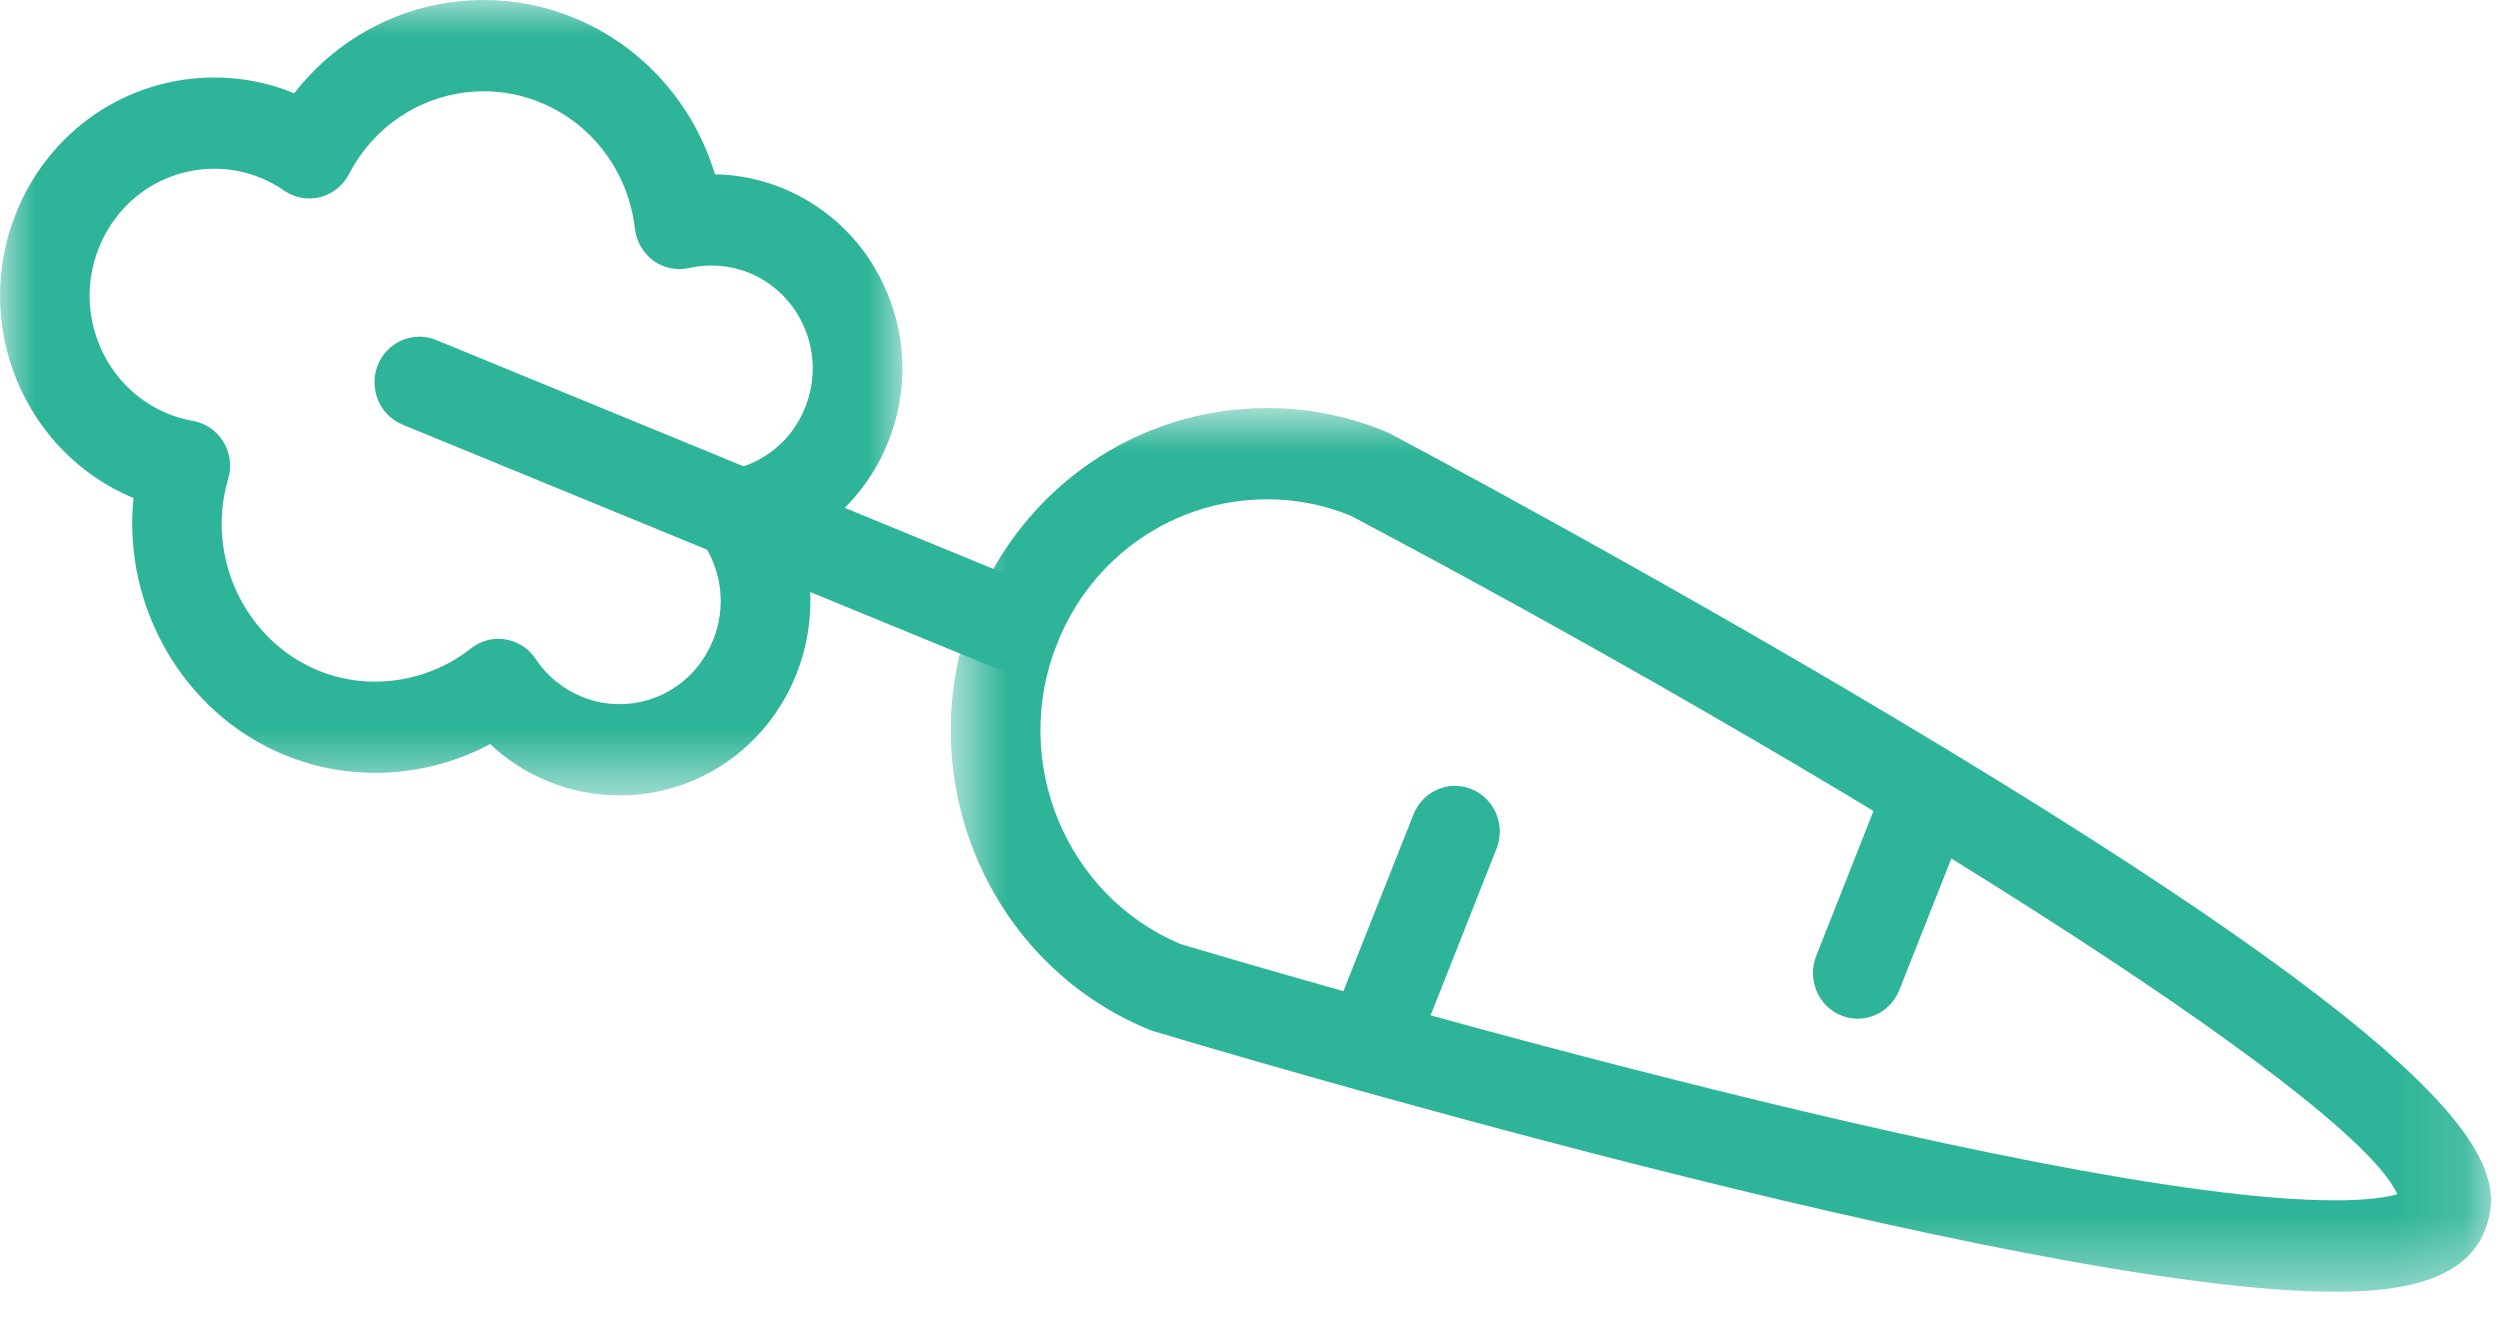
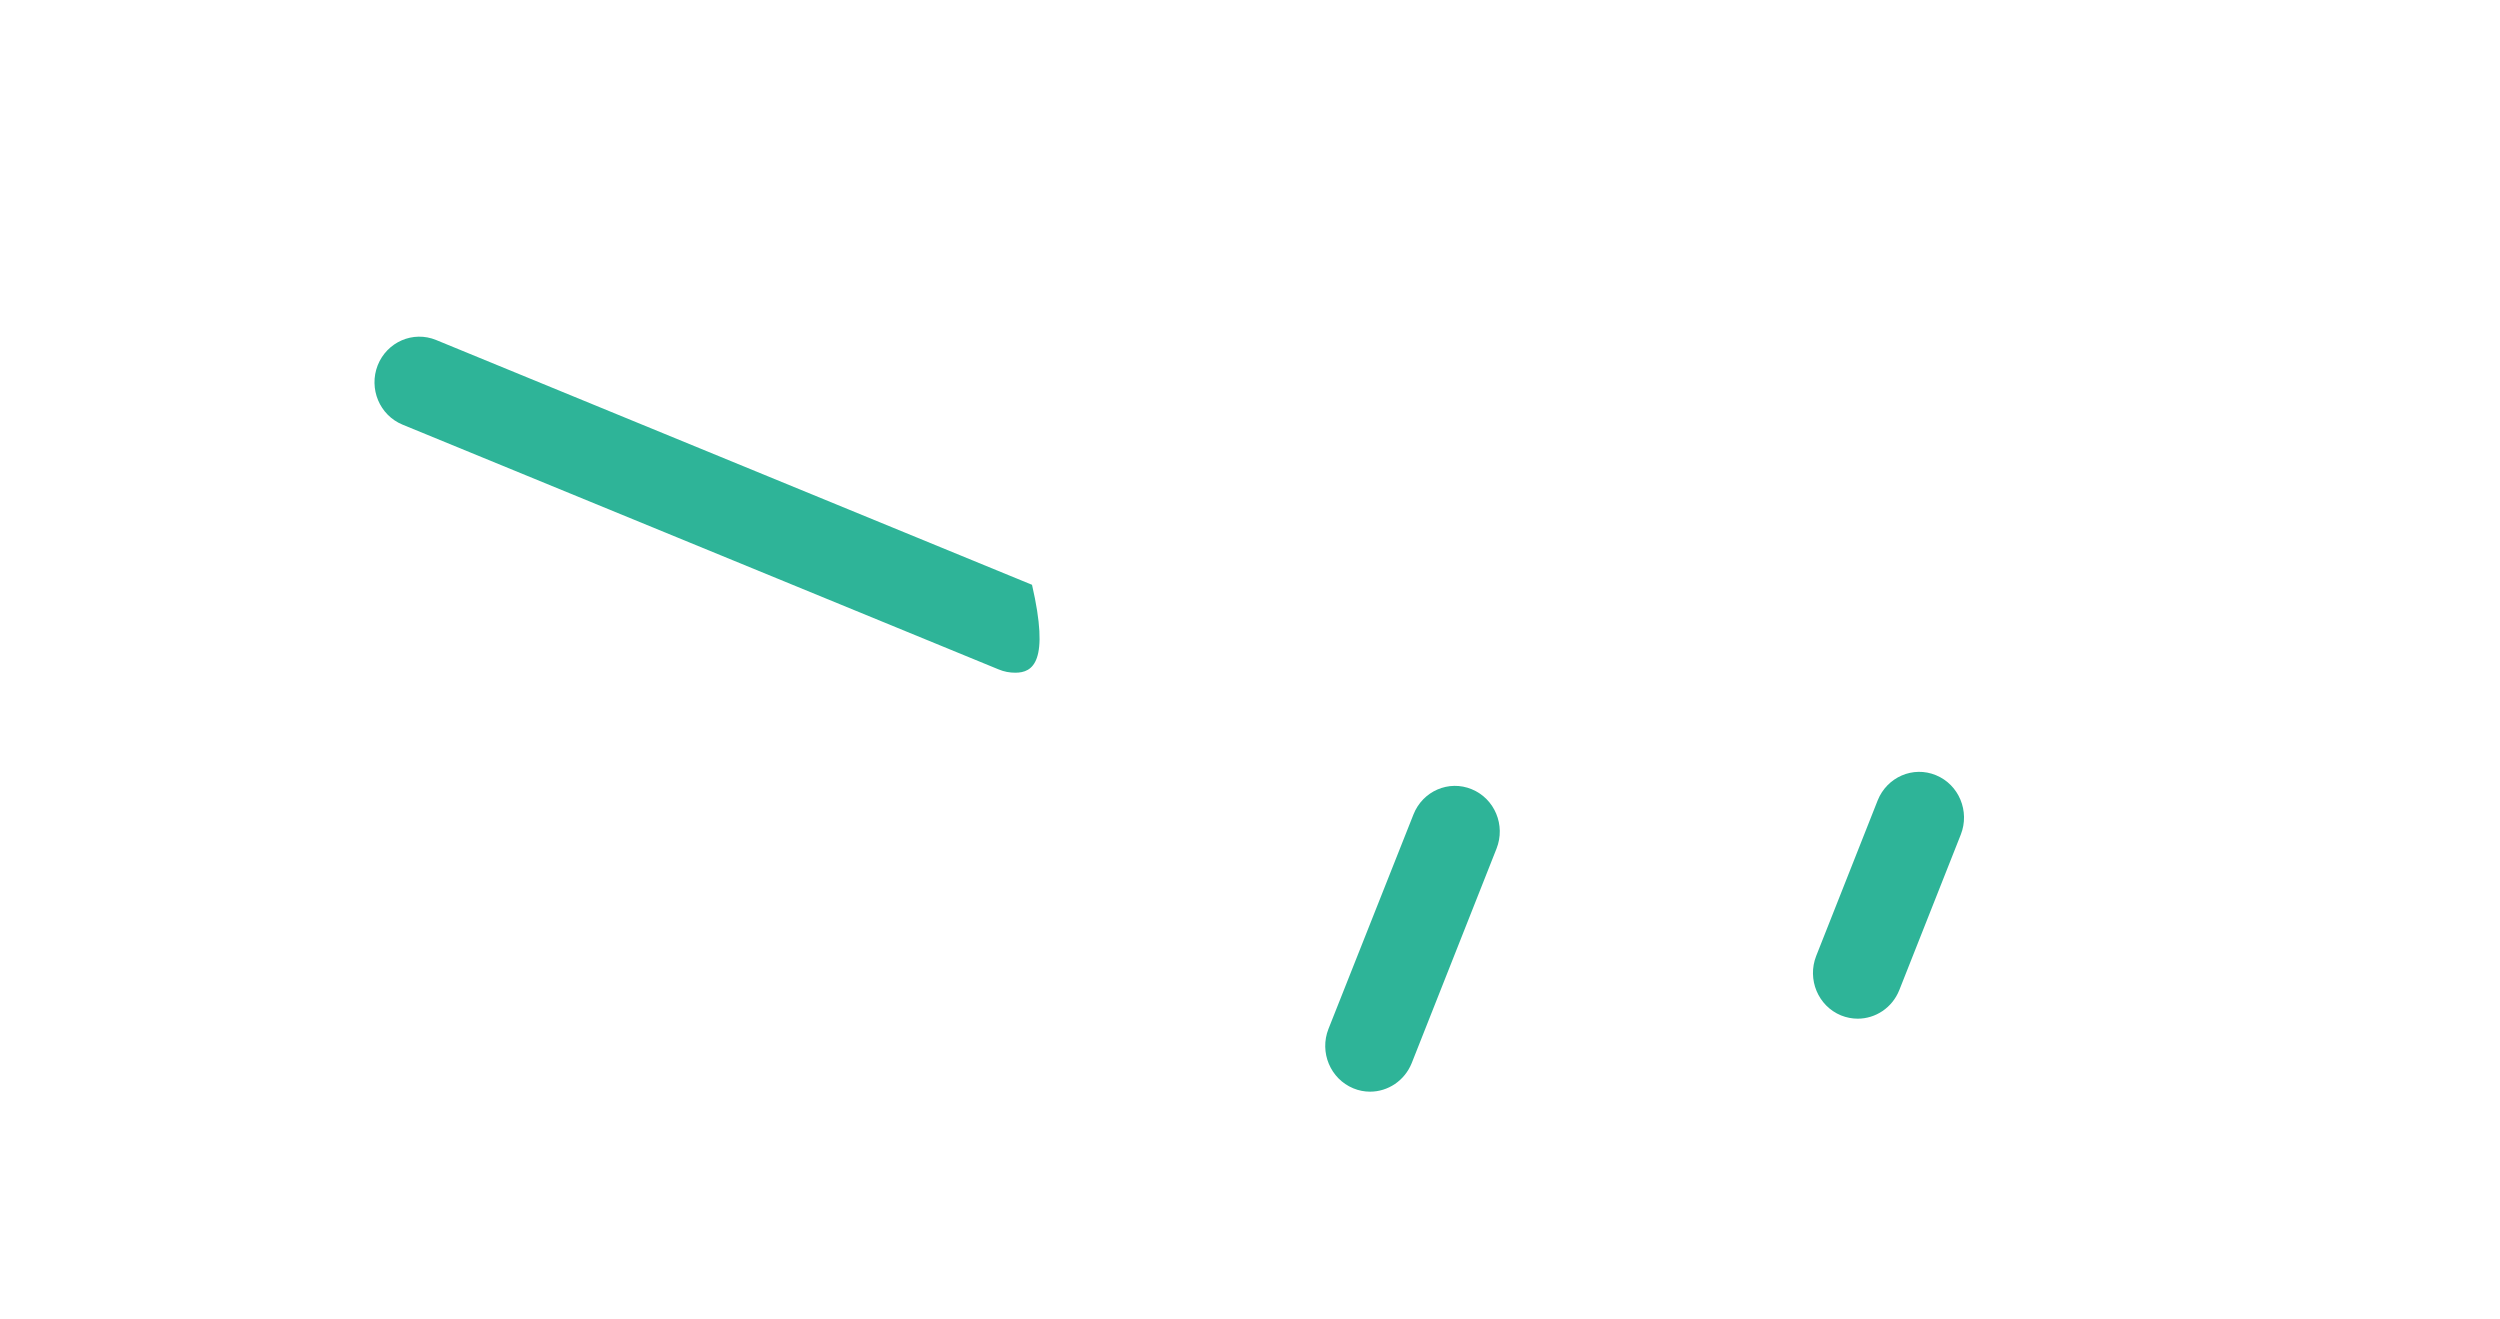
<svg xmlns="http://www.w3.org/2000/svg" width="36" height="19" viewBox="0 0 36 19" fill="none">
  <g clip-path="url(#clip0_31_4578)">
    <mask id="mask0_31_4578" style="mask-type:luminance" maskUnits="userSpaceOnUse" x="0" y="0" width="13" height="12">
      <path d="M0 0H12.995V11.454H0V0Z" fill="white" />
    </mask>
    <g mask="url(#mask0_31_4578)">
-       <path fill-rule="evenodd" clip-rule="evenodd" d="M7.178 9.199C7.212 9.199 7.246 9.202 7.28 9.208C7.455 9.236 7.613 9.337 7.713 9.488C7.874 9.733 8.105 9.921 8.375 10.031C8.55 10.104 8.734 10.14 8.919 10.14C9.518 10.14 10.048 9.776 10.272 9.209C10.459 8.739 10.397 8.21 10.106 7.794C9.98 7.611 9.951 7.375 10.034 7.167C10.116 6.959 10.296 6.809 10.512 6.767C11.005 6.672 11.411 6.334 11.596 5.864C11.742 5.495 11.739 5.091 11.587 4.726C11.434 4.361 11.151 4.079 10.79 3.93C10.516 3.818 10.214 3.795 9.925 3.858C9.747 3.9 9.56 3.863 9.41 3.755C9.263 3.646 9.165 3.479 9.143 3.295C9.05 2.479 8.531 1.783 7.785 1.477C7.525 1.369 7.249 1.315 6.969 1.315C6.15 1.315 5.406 1.772 5.026 2.507C4.94 2.673 4.788 2.793 4.611 2.839C4.433 2.884 4.244 2.85 4.092 2.745C3.985 2.671 3.872 2.61 3.758 2.562C3.542 2.474 3.319 2.43 3.089 2.43C2.351 2.43 1.696 2.879 1.421 3.576C1.05 4.511 1.496 5.579 2.414 5.956C2.528 6.003 2.652 6.039 2.781 6.062C2.963 6.094 3.121 6.204 3.218 6.364C3.315 6.525 3.34 6.72 3.285 6.899C2.956 8.011 3.525 9.221 4.582 9.655C5.31 9.955 6.164 9.826 6.782 9.337C6.896 9.247 7.035 9.199 7.178 9.199ZM8.919 11.454C8.568 11.454 8.222 11.386 7.893 11.252C7.581 11.123 7.299 10.943 7.058 10.714C6.154 11.2 5.054 11.267 4.101 10.873C2.635 10.271 1.763 8.727 1.922 7.172C0.351 6.518 -0.412 4.688 0.225 3.084C0.698 1.888 1.822 1.116 3.089 1.116C3.483 1.116 3.868 1.192 4.237 1.343C4.889 0.502 5.889 -0 6.969 -0C7.414 -0 7.852 0.087 8.268 0.258C9.251 0.662 9.99 1.495 10.295 2.51C10.63 2.515 10.959 2.584 11.272 2.711C11.953 2.991 12.487 3.524 12.774 4.213C13.062 4.9 13.068 5.66 12.794 6.354C12.547 6.977 12.098 7.477 11.531 7.781C11.733 8.401 11.716 9.079 11.47 9.702C11.048 10.767 10.047 11.454 8.919 11.454Z" fill="#2EB498" />
-     </g>
-     <path fill-rule="evenodd" clip-rule="evenodd" d="M14.62 9.687C14.54 9.687 14.459 9.673 14.379 9.639L5.797 6.115C5.466 5.979 5.307 5.597 5.439 5.26C5.573 4.923 5.949 4.76 6.28 4.896L14.861 8.421C15.191 8.557 15.351 8.939 15.22 9.275C15.117 9.532 14.874 9.687 14.62 9.687Z" fill="#2EB498" />
+       </g>
+     <path fill-rule="evenodd" clip-rule="evenodd" d="M14.62 9.687C14.54 9.687 14.459 9.673 14.379 9.639L5.797 6.115C5.466 5.979 5.307 5.597 5.439 5.26C5.573 4.923 5.949 4.76 6.28 4.896L14.861 8.421C15.117 9.532 14.874 9.687 14.62 9.687Z" fill="#2EB498" />
    <path fill-rule="evenodd" clip-rule="evenodd" d="M19.729 15.72C19.649 15.72 19.567 15.705 19.488 15.672C19.158 15.536 18.997 15.153 19.13 14.816L20.354 11.728C20.487 11.391 20.863 11.228 21.193 11.365C21.524 11.501 21.683 11.884 21.55 12.22L20.329 15.308C20.226 15.564 19.985 15.72 19.729 15.72Z" fill="#2EB498" />
    <path fill-rule="evenodd" clip-rule="evenodd" d="M26.751 14.669C26.67 14.669 26.589 14.653 26.511 14.622C26.18 14.486 26.021 14.103 26.153 13.766L27.038 11.527C27.172 11.19 27.548 11.026 27.878 11.163C28.209 11.299 28.368 11.683 28.235 12.019L27.35 14.257C27.248 14.513 27.007 14.669 26.751 14.669Z" fill="#2EB498" />
    <mask id="mask1_31_4578" style="mask-type:luminance" maskUnits="userSpaceOnUse" x="13" y="5" width="23" height="14">
-       <path d="M13.691 5.876H35.871V18.6H13.691V5.876Z" fill="white" />
-     </mask>
+       </mask>
    <g mask="url(#mask1_31_4578)">
      <path fill-rule="evenodd" clip-rule="evenodd" d="M17 13.595C17.686 13.8 29.404 17.285 33.624 17.285C34.123 17.285 34.39 17.235 34.522 17.195C33.844 15.723 26.321 11.062 19.442 7.422C19.06 7.268 18.658 7.19 18.25 7.19C16.909 7.19 15.72 8.009 15.219 9.275C14.549 10.969 15.348 12.899 17 13.595ZM33.624 18.601C29.111 18.601 17.111 14.999 16.603 14.847C16.583 14.841 16.563 14.834 16.544 14.825C14.215 13.87 13.082 11.159 14.021 8.784C14.721 7.017 16.38 5.876 18.25 5.876C18.833 5.876 19.406 5.99 19.952 6.214C19.972 6.221 19.99 6.23 20.009 6.24C20.05 6.262 24.142 8.429 28.08 10.819C35.843 15.528 36.126 16.851 35.781 17.721C35.47 18.509 34.399 18.601 33.624 18.601Z" fill="#2EB498" />
    </g>
  </g>
  <defs>
    <clipPath id="clip0_31_4578">
      <rect width="36" height="19" fill="white" />
    </clipPath>
  </defs>
</svg>